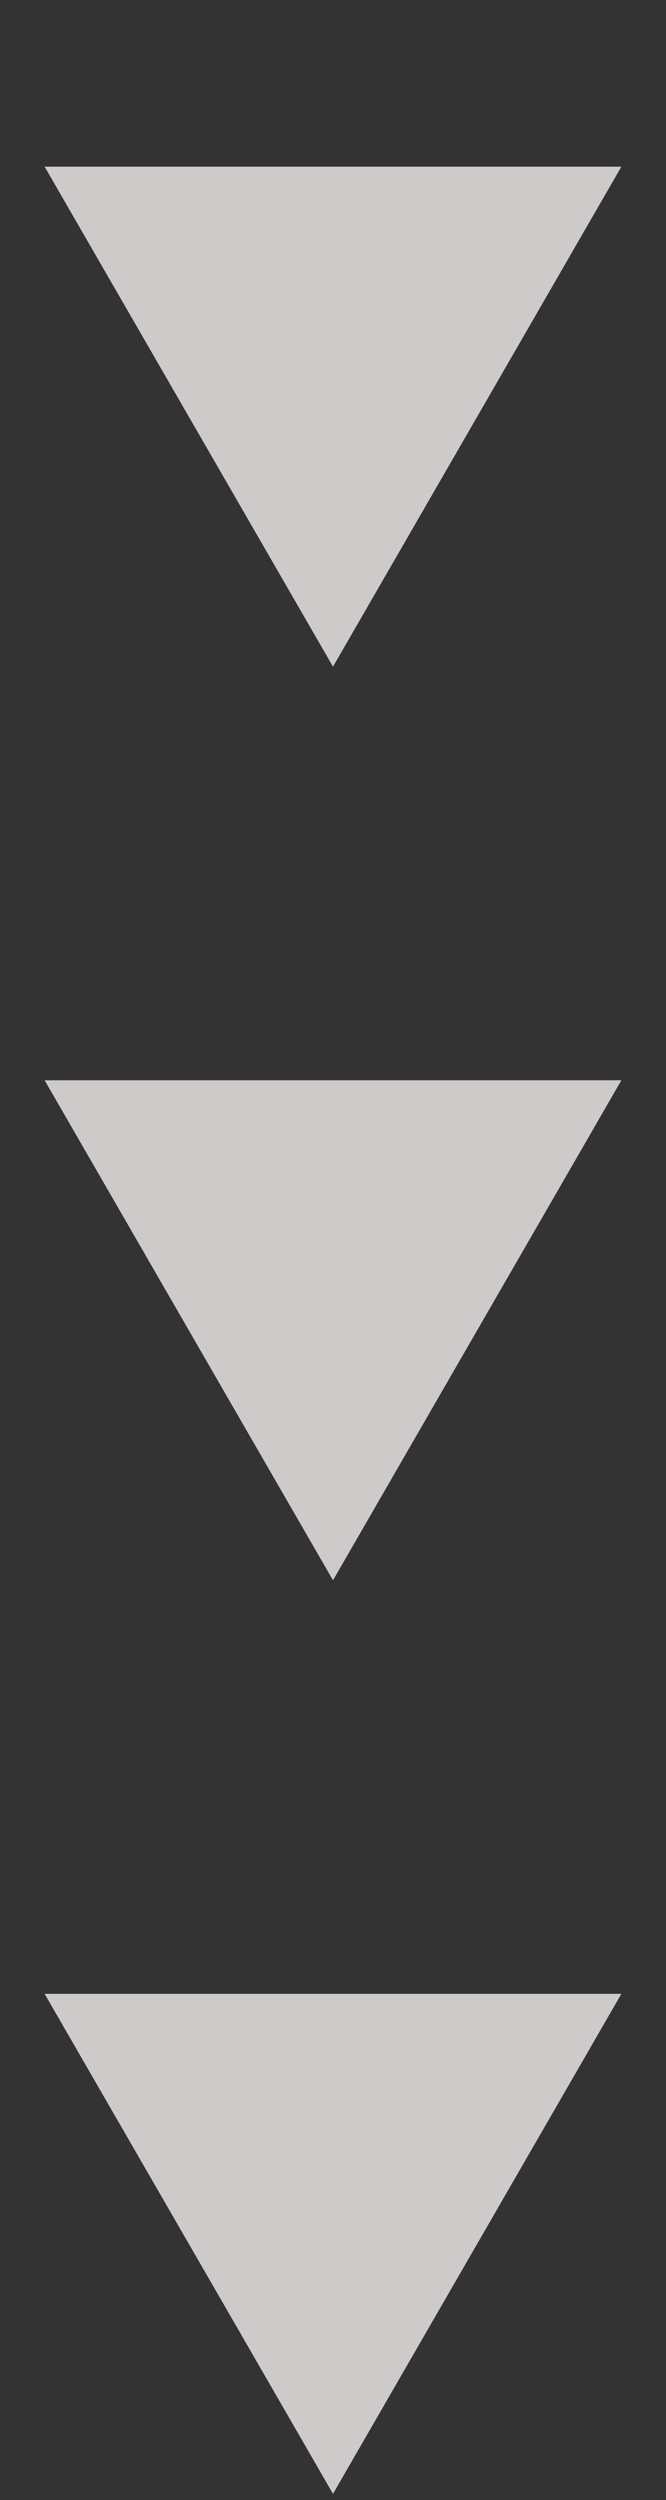
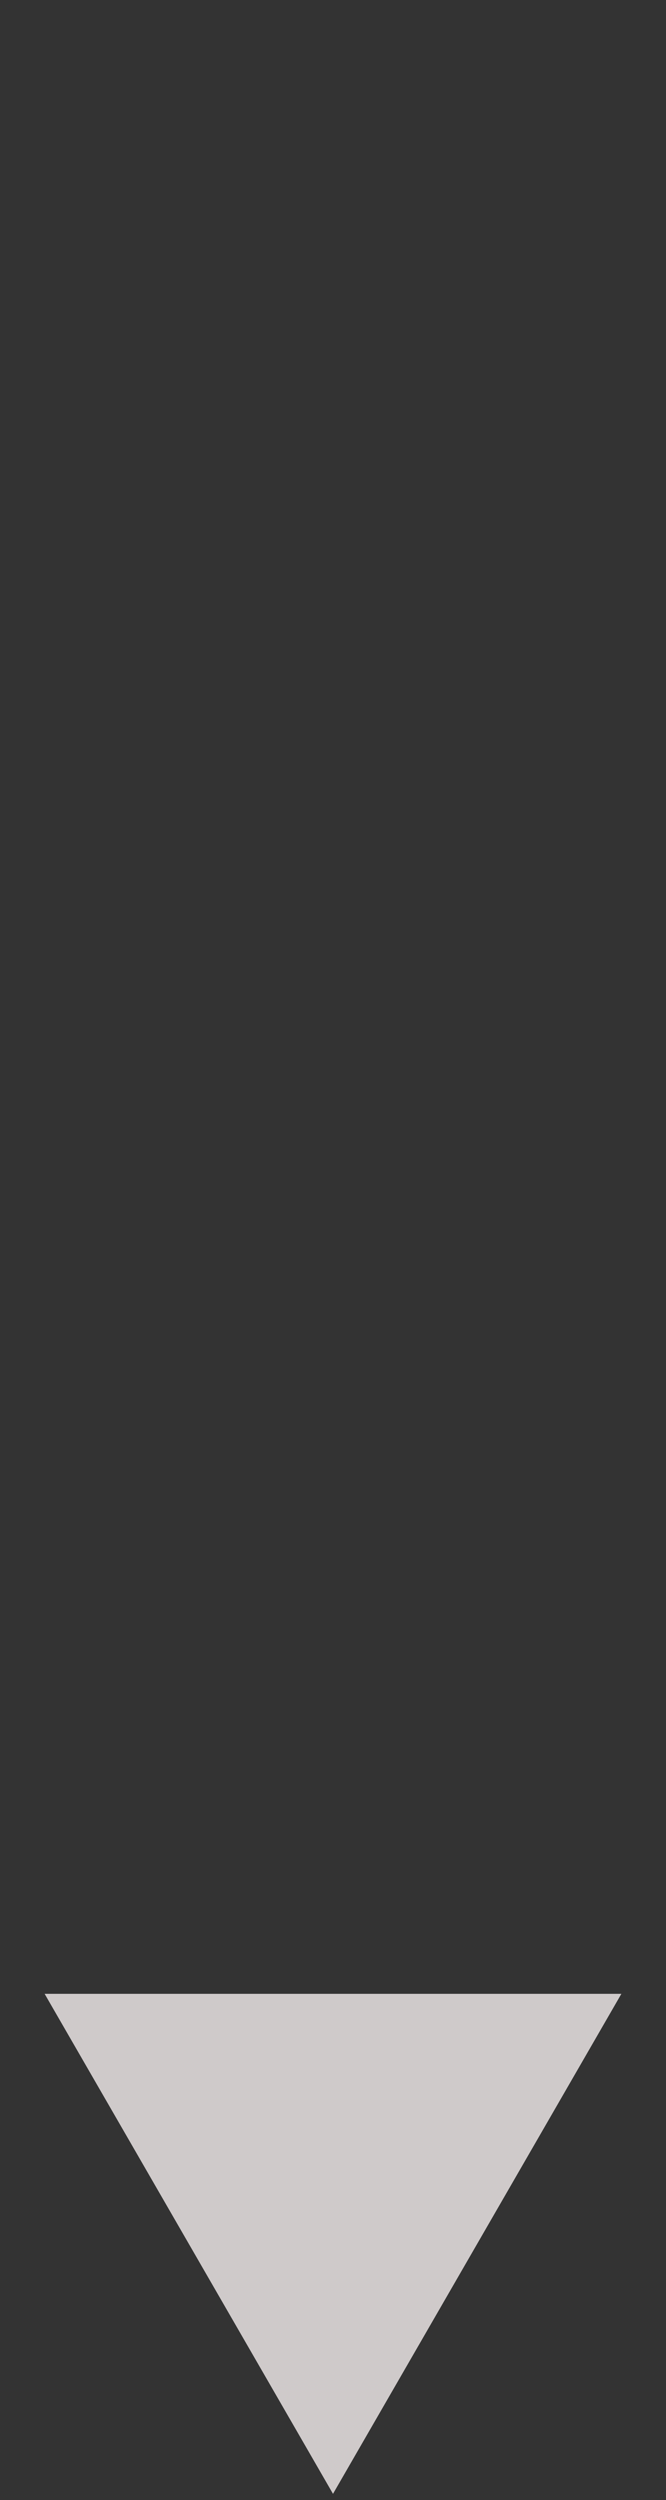
<svg xmlns="http://www.w3.org/2000/svg" width="12" height="45" viewBox="0 0 12 45" fill="none">
  <rect x="0" y="0" width="12" height="45" fill="#333333" stroke="none" />
  <g opacity="0.8">
-     <path d="M6 12L11.196 3H0.804L6 12Z" fill="#F6F0F0" />
-     <path d="M6 28.445L11.196 19.445H0.804L6 28.445Z" fill="#F6F0F0" />
    <path d="M6 44.889L11.196 35.889H0.804L6 44.889Z" fill="#F6F0F0" />
  </g>
</svg>